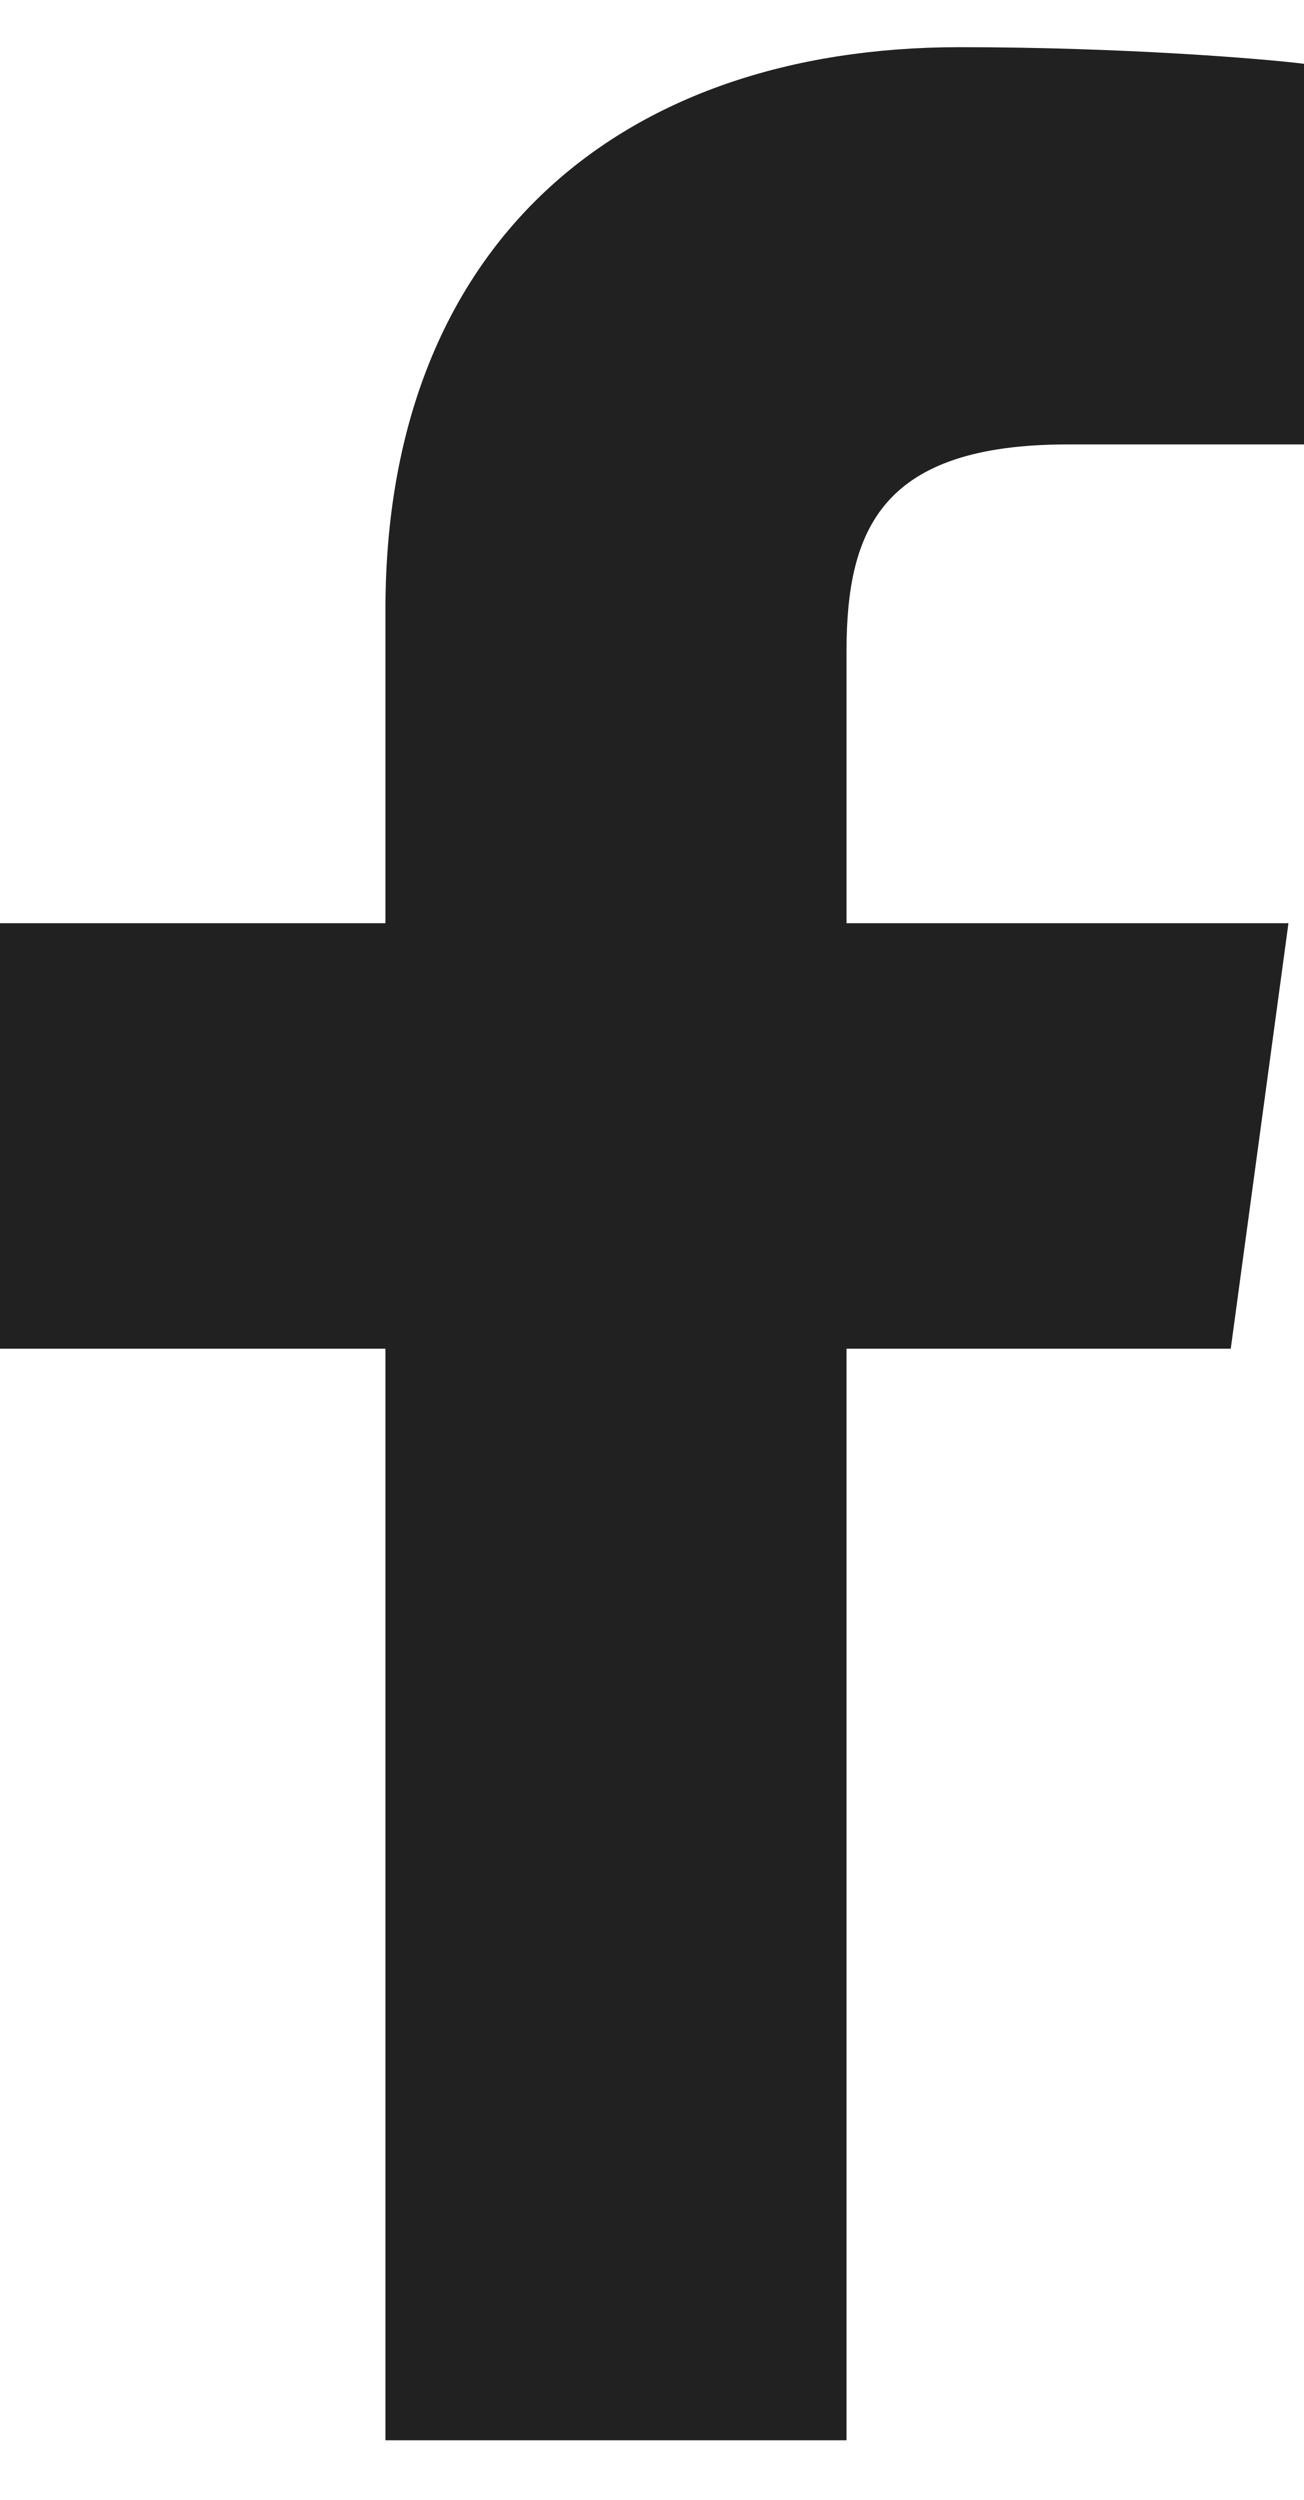
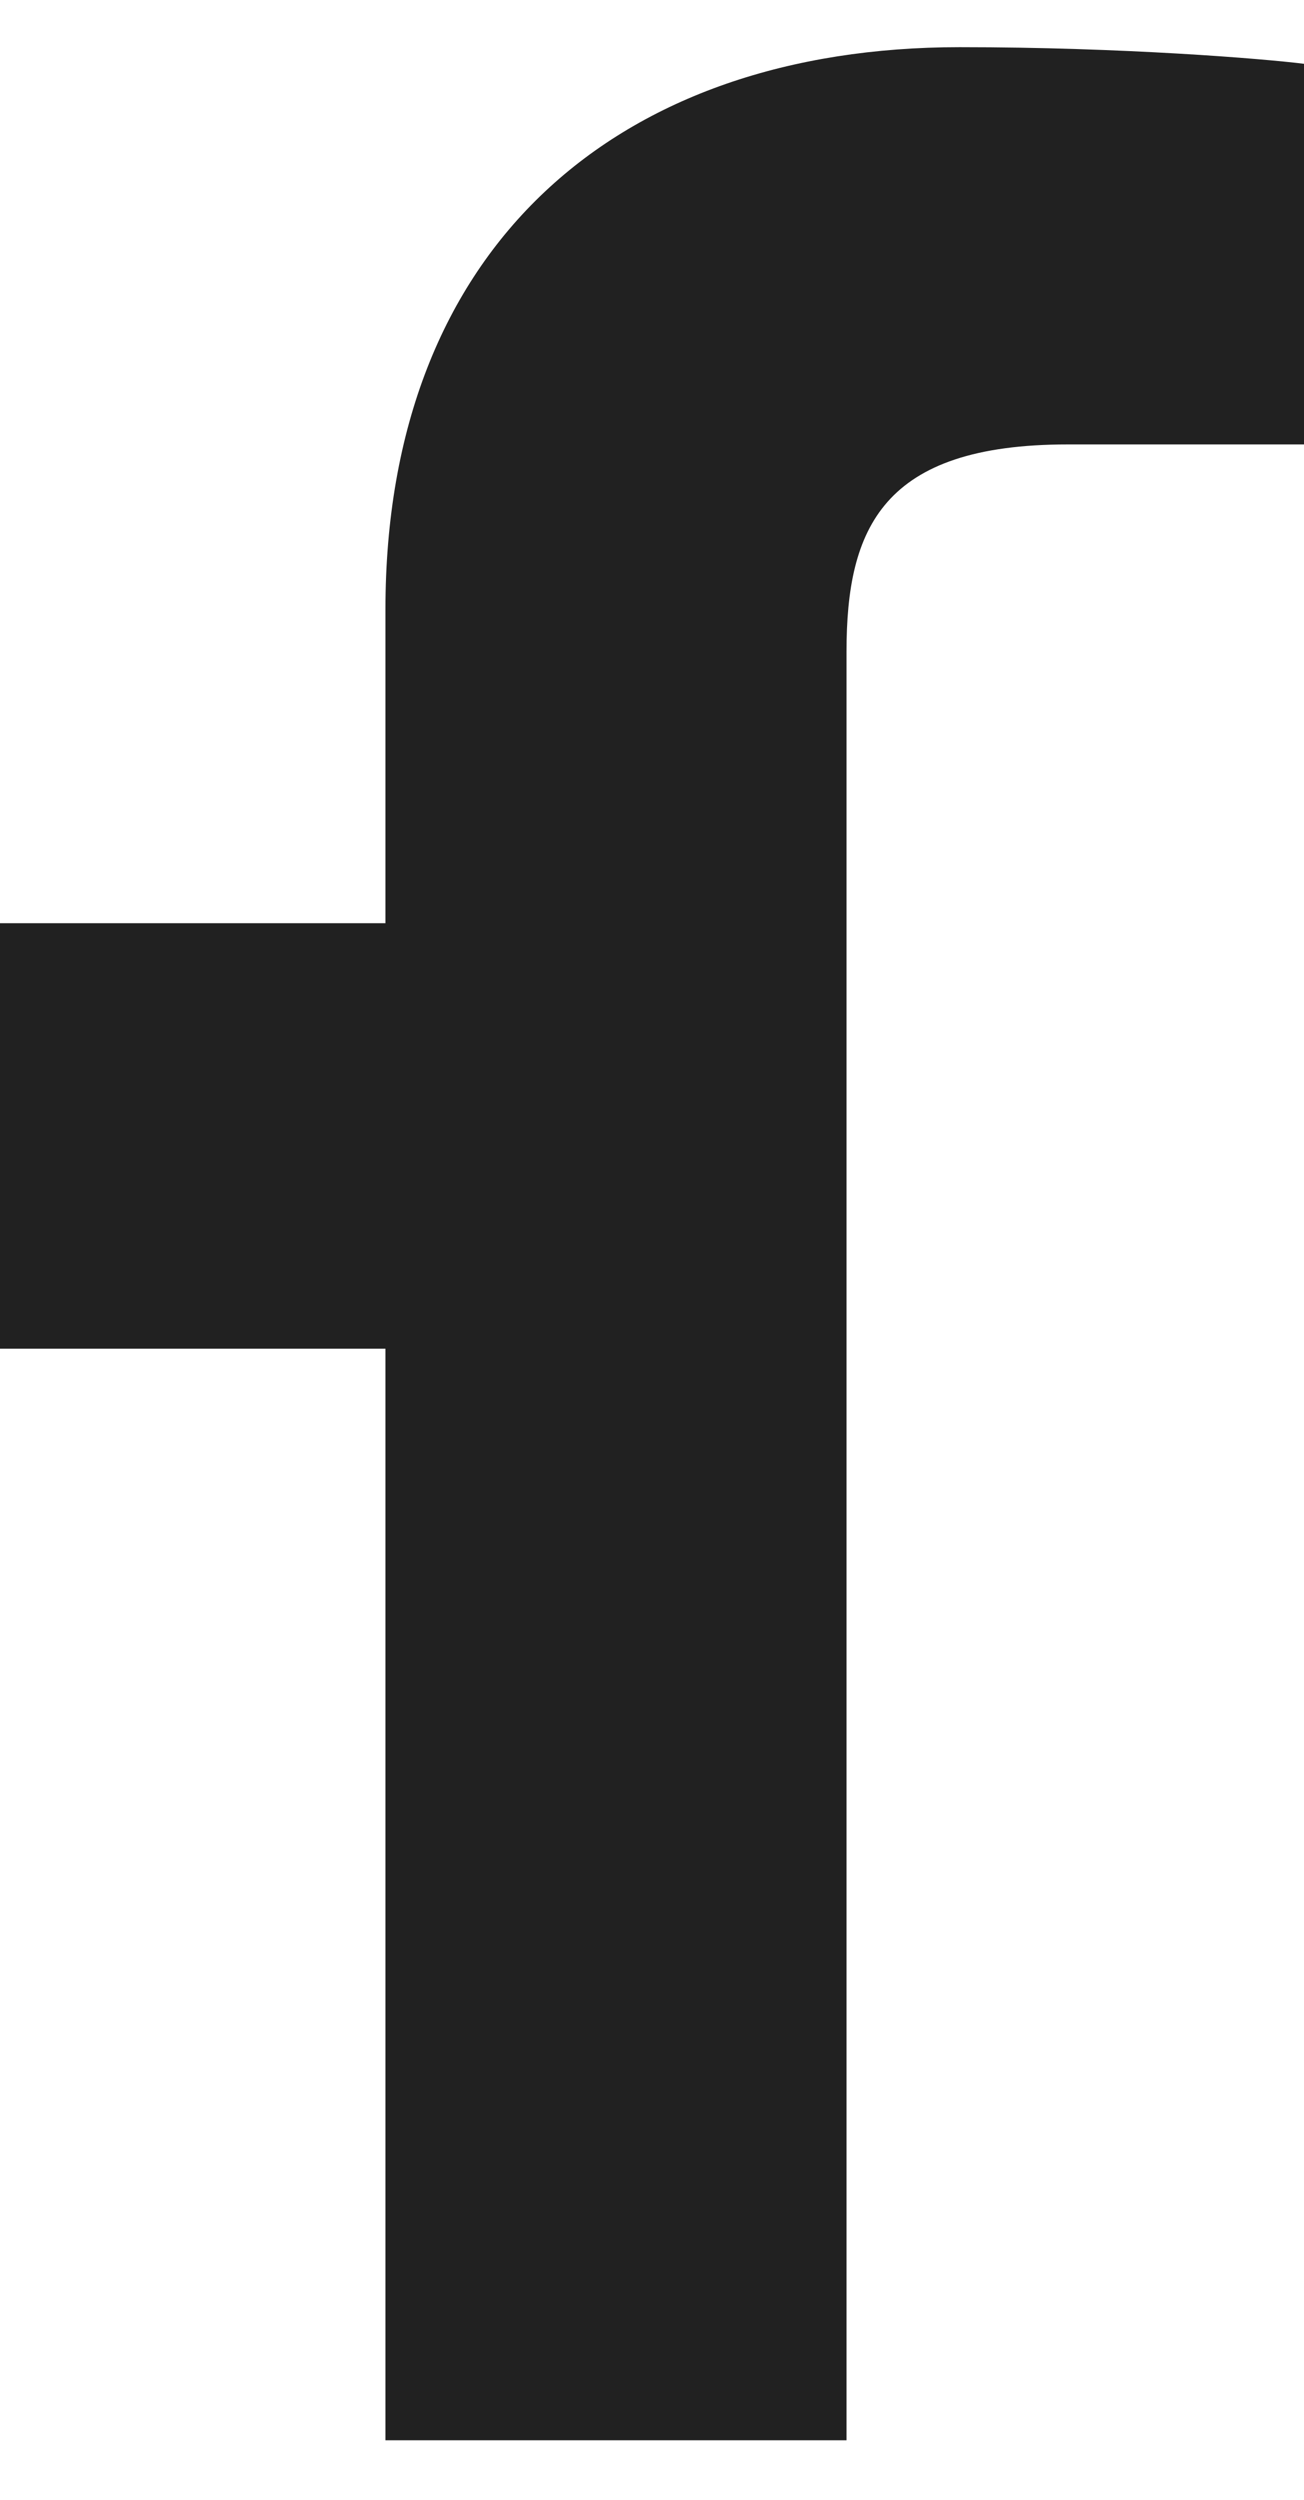
<svg xmlns="http://www.w3.org/2000/svg" width="12" height="23" viewBox="0 0 12 23" fill="none">
-   <path d="M7.79 22.452V12.409H11.326L11.857 8.494H7.79V5.995C7.79 4.862 8.119 4.089 9.826 4.089L12 4.089V0.587C11.624 0.54 10.333 0.434 8.831 0.434C5.695 0.434 3.547 2.258 3.547 5.607V8.494H0V12.409H3.547V22.452H7.79Z" fill="#212121" />
+   <path d="M7.79 22.452V12.409H11.326H7.79V5.995C7.79 4.862 8.119 4.089 9.826 4.089L12 4.089V0.587C11.624 0.54 10.333 0.434 8.831 0.434C5.695 0.434 3.547 2.258 3.547 5.607V8.494H0V12.409H3.547V22.452H7.79Z" fill="#212121" />
</svg>